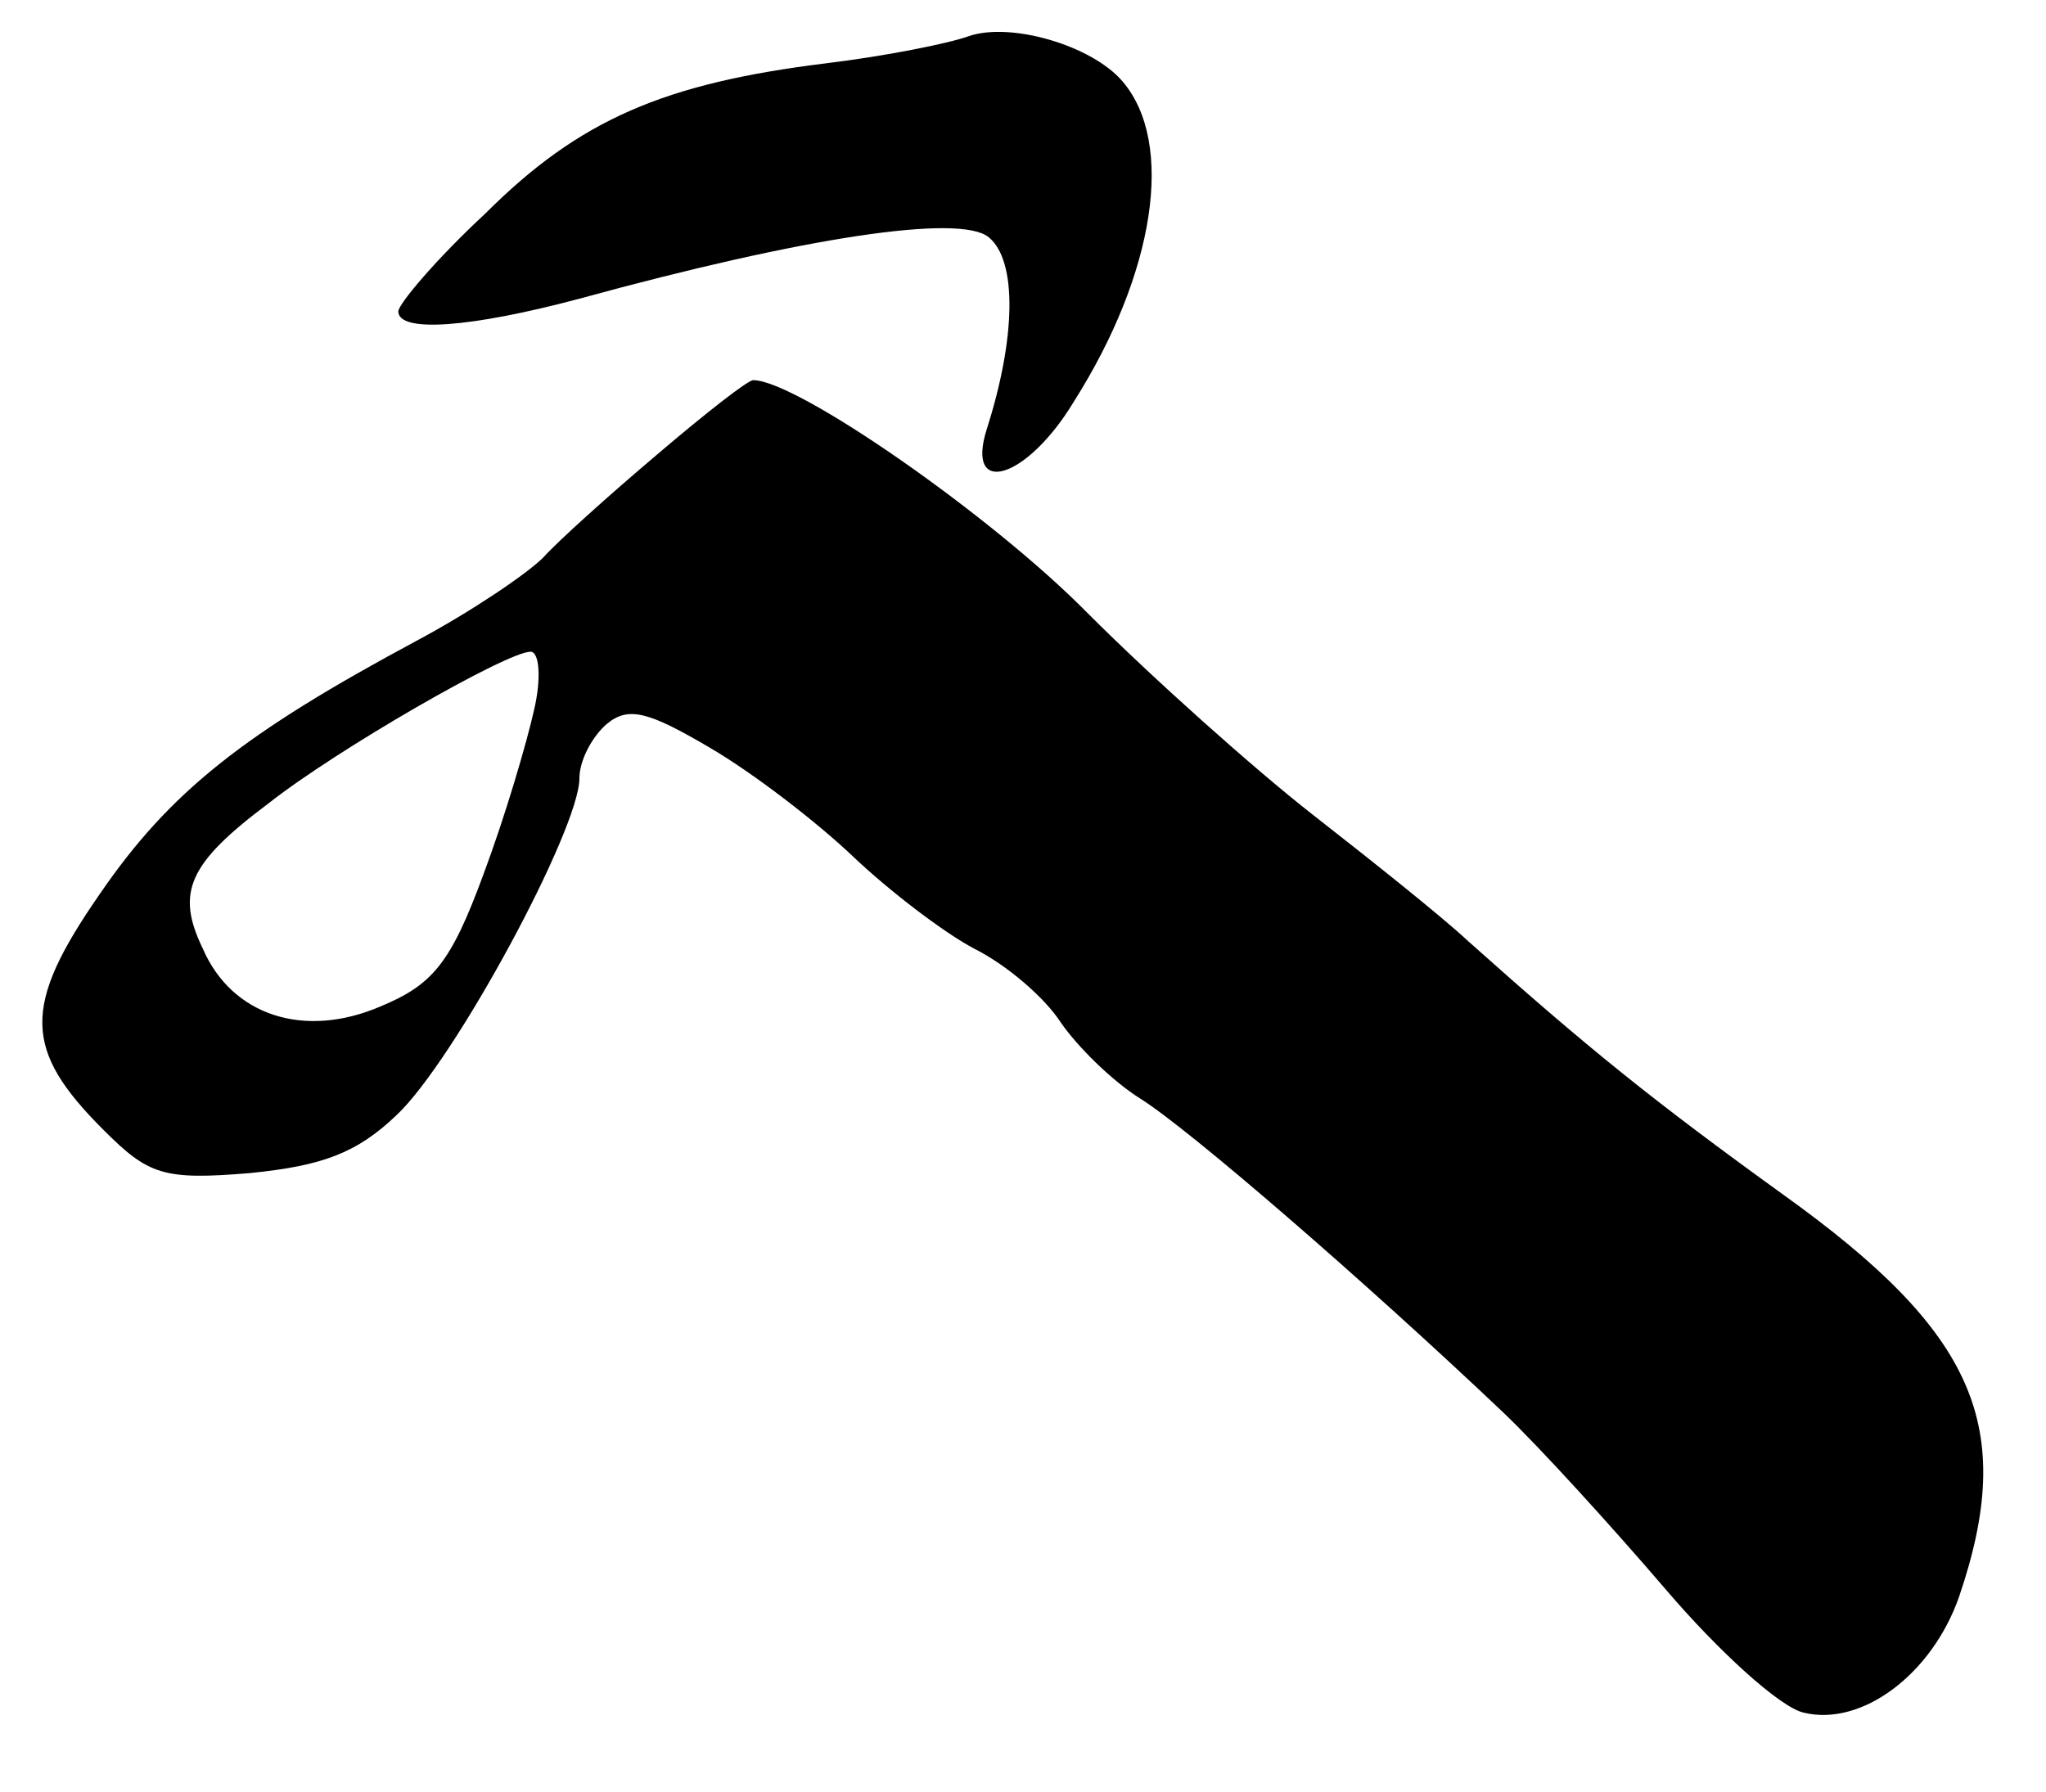
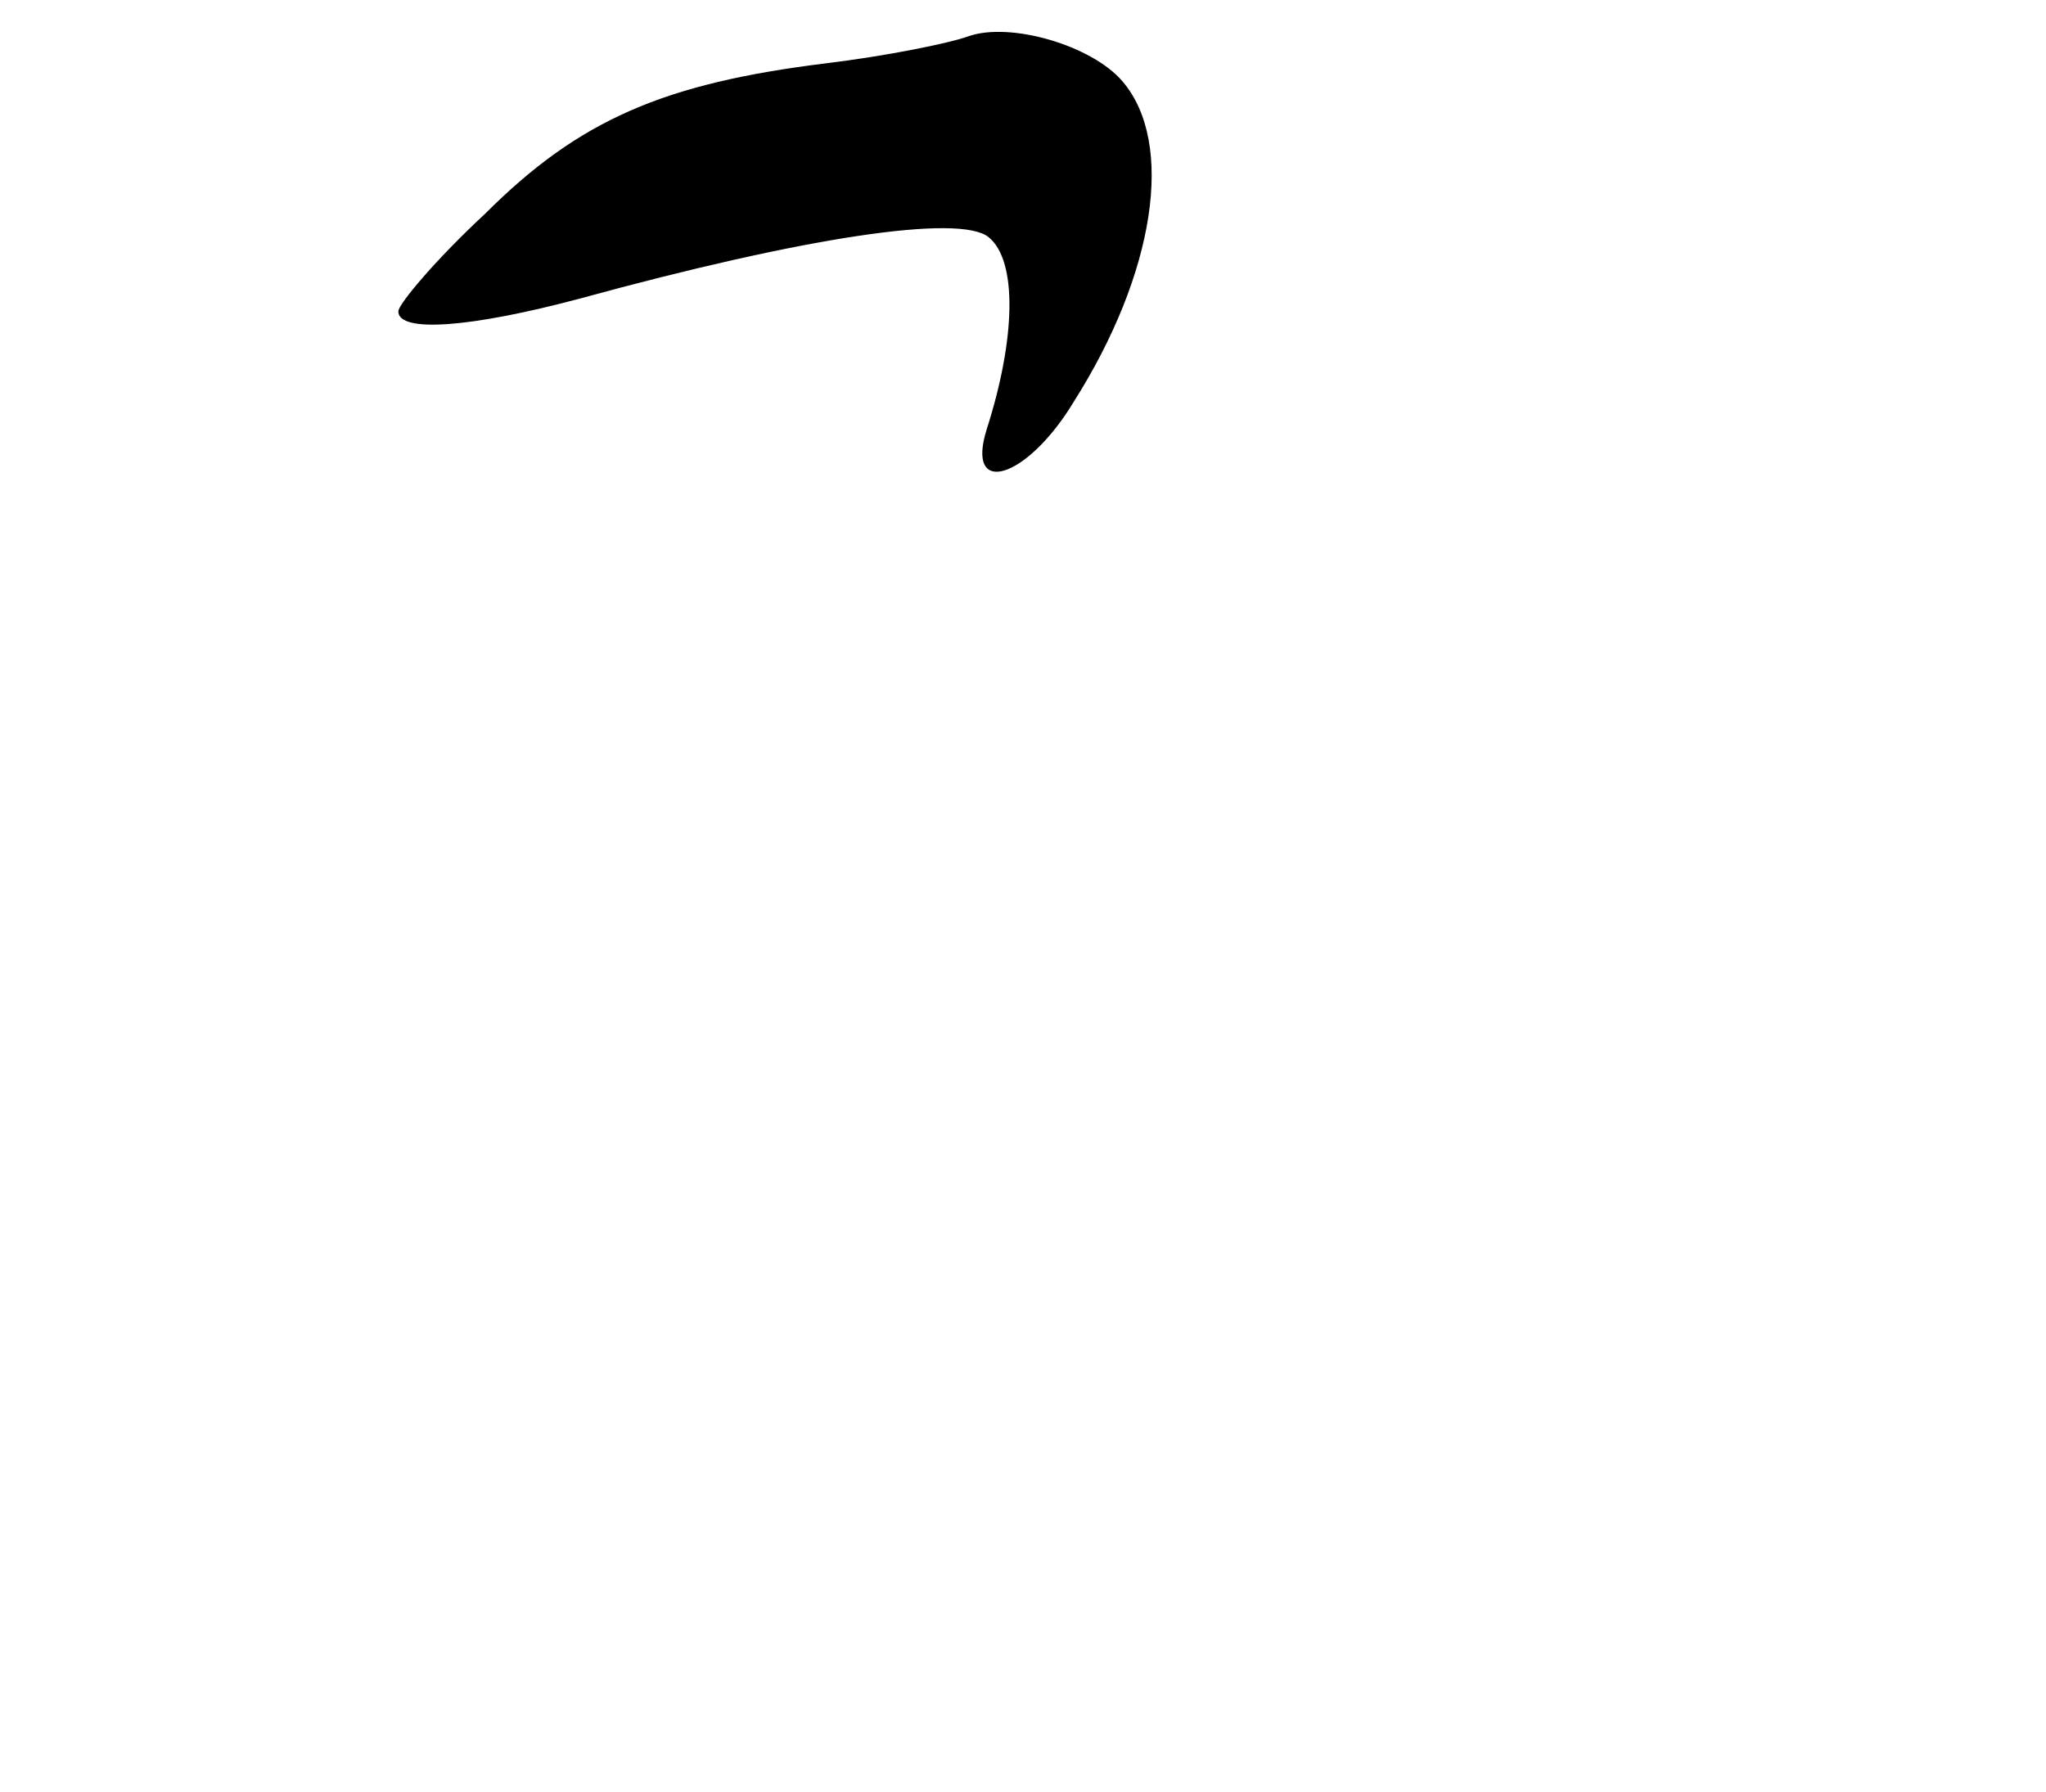
<svg xmlns="http://www.w3.org/2000/svg" version="1.0" width="113pt" height="99pt" viewBox="0 0 113 99" preserveAspectRatio="xMidYMid meet">
  <g transform="translate(0,99) scale(0.1,-0.1)" fill="#000000" stroke="none">
    <path d="M535 970 c-11 -4 -46 -11 -79 -15 -89 -11 -136 -31 -188 -83 -27 -25 -48 -50 -48 -54 0 -12 40 -9 100 7 124 34 210 47 226 34 16 -13 15 -56 -1 -106 -12 -38 22 -28 48 15 45 71 56 143 27 177 -17 20 -62 33 -85 25z" />
-     <path d="M363 739 c-26 -22 -55 -48 -63 -57 -9 -9 -40 -30 -70 -46 -95 -51 -136 -83 -175 -140 -43 -62 -42 -86 2 -130 25 -25 33 -28 81 -24 40 4 59 11 81 32 32 30 101 158 101 186 0 10 7 23 15 30 12 10 23 7 57 -13 24 -14 59 -41 79 -60 20 -19 50 -42 67 -51 18 -9 39 -27 48 -41 9 -13 28 -32 44 -42 27 -17 123 -100 200 -173 20 -19 60 -63 90 -98 29 -34 63 -65 76 -68 32 -8 71 21 86 64 32 94 9 146 -97 222 -72 52 -108 81 -174 140 -15 14 -54 45 -86 70 -32 25 -88 75 -124 111 -53 54 -161 129 -185 129 -3 0 -26 -18 -53 -41z m-68 -141 c-4 -18 -16 -59 -28 -91 -18 -49 -28 -61 -57 -73 -42 -18 -82 -5 -98 32 -15 31 -8 47 36 80 38 30 132 84 145 84 5 0 6 -15 2 -32z" />
  </g>
</svg>